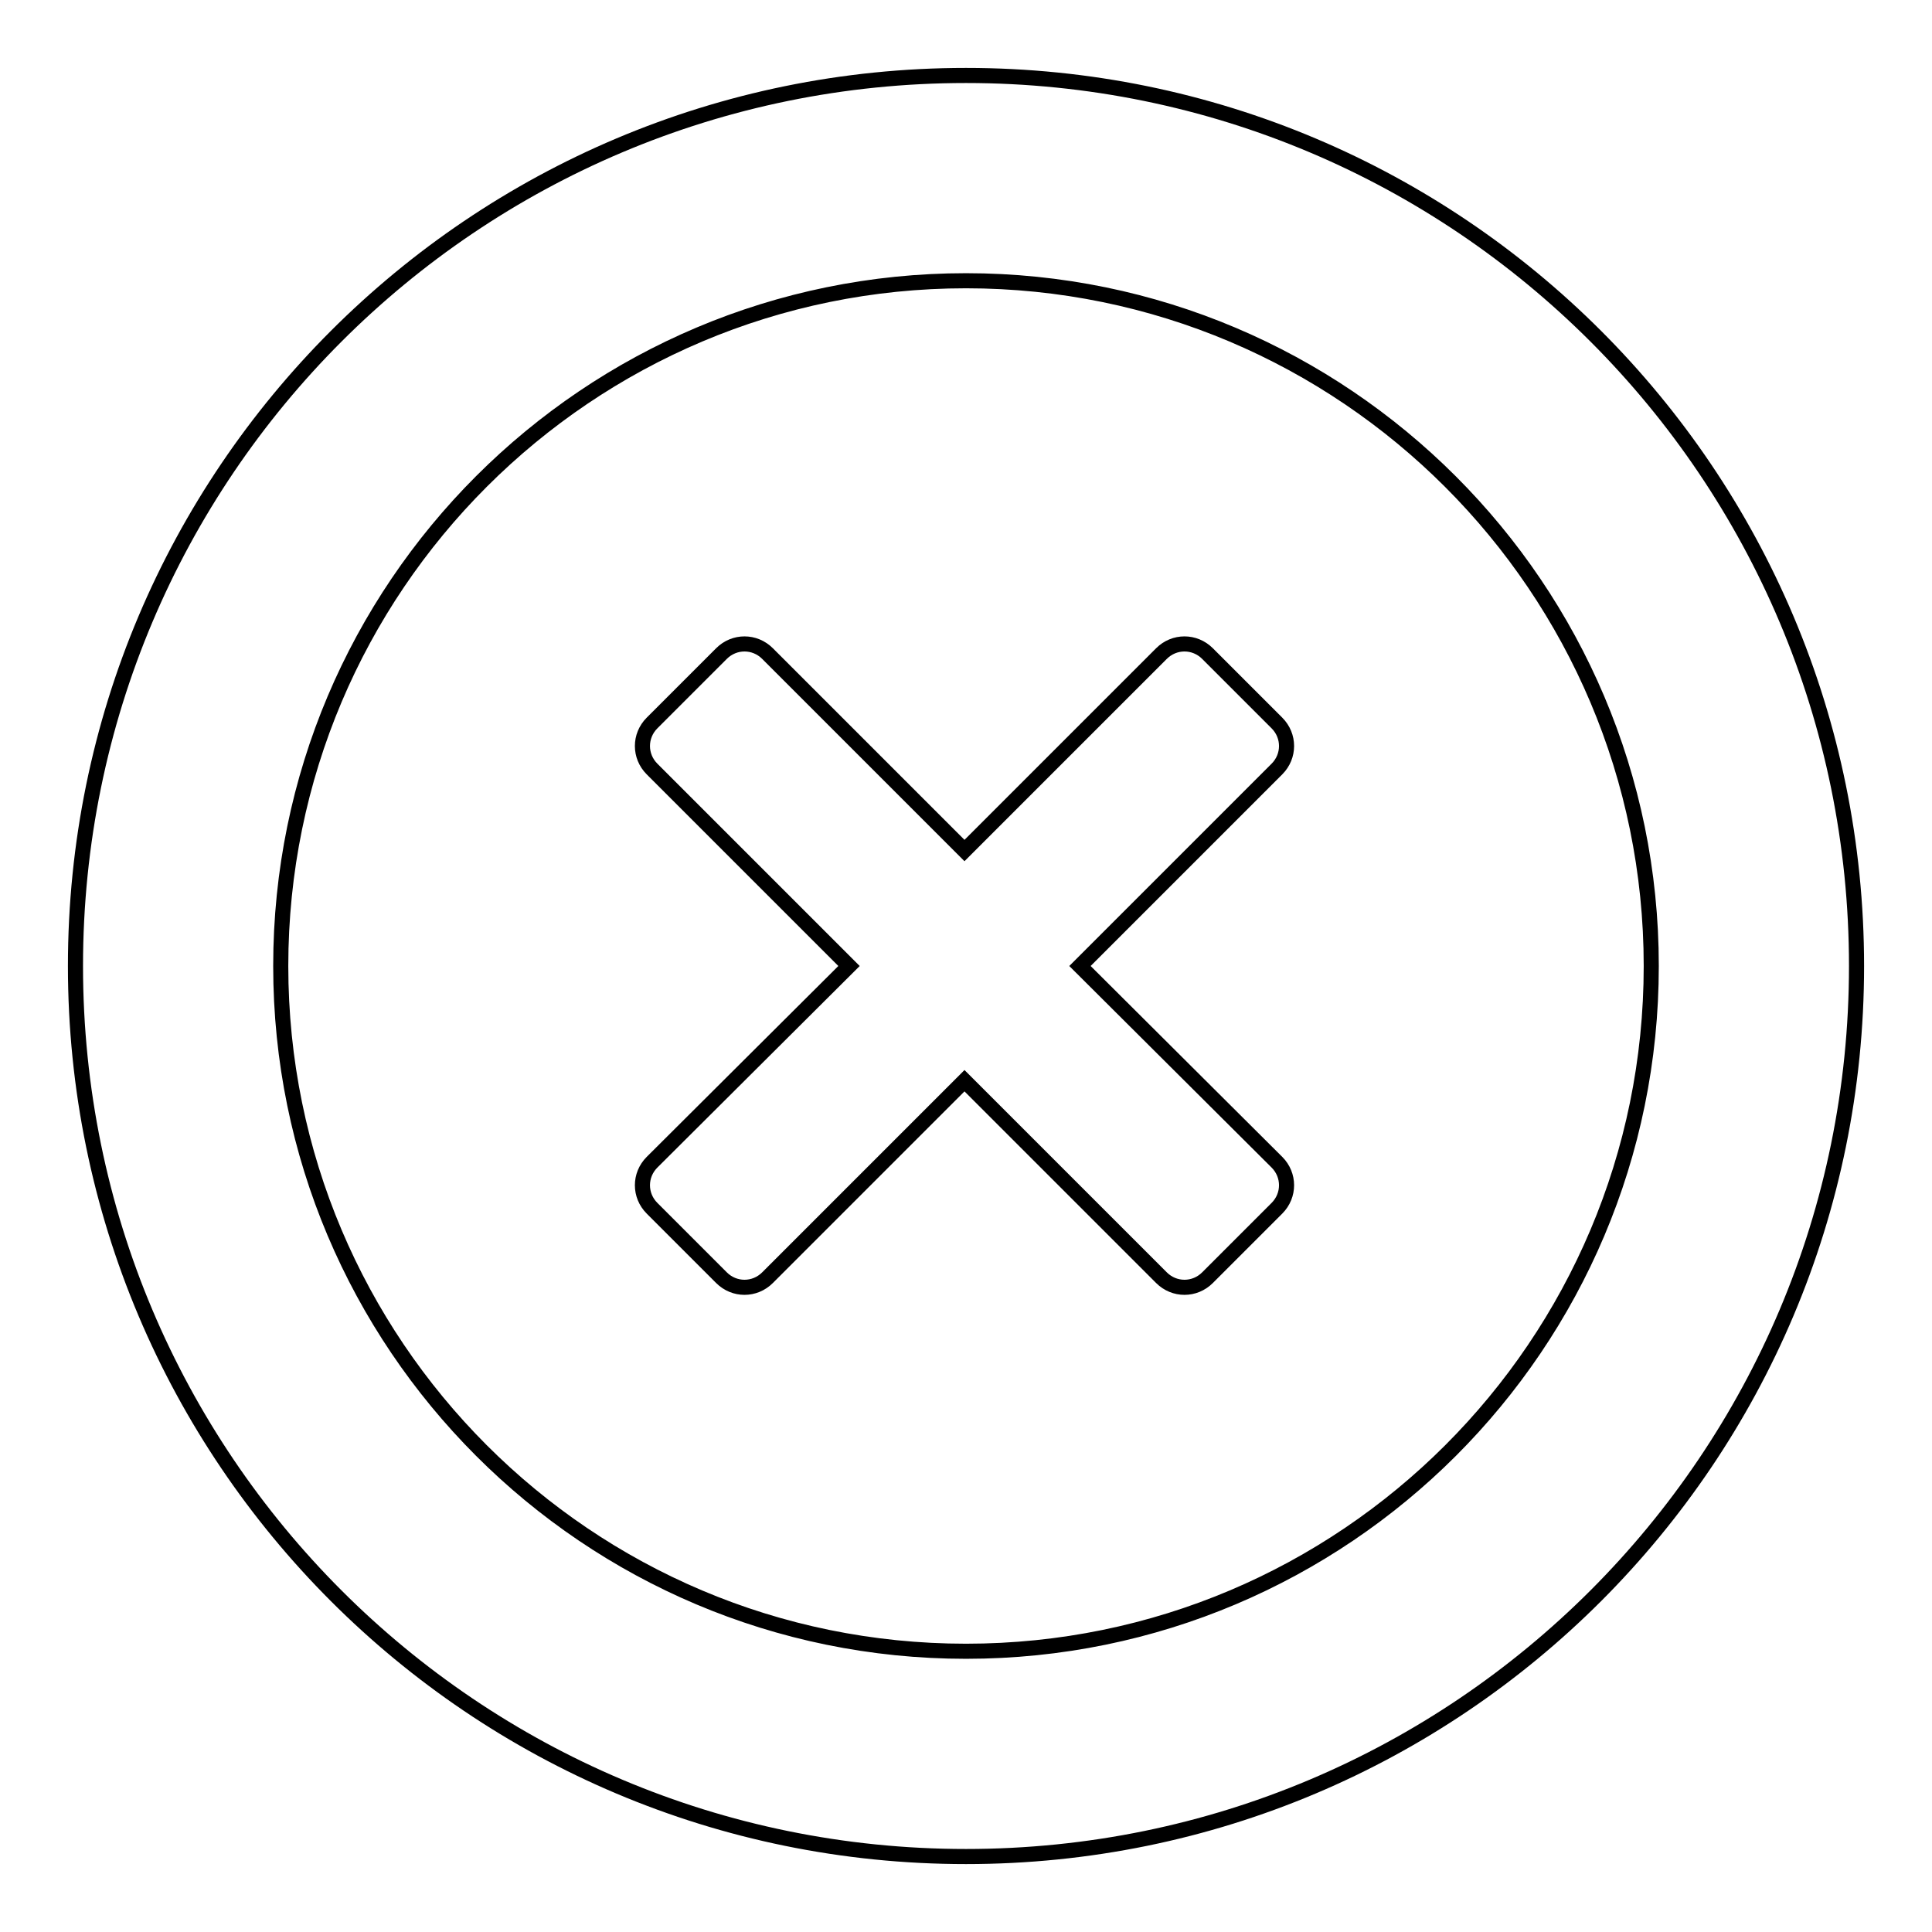
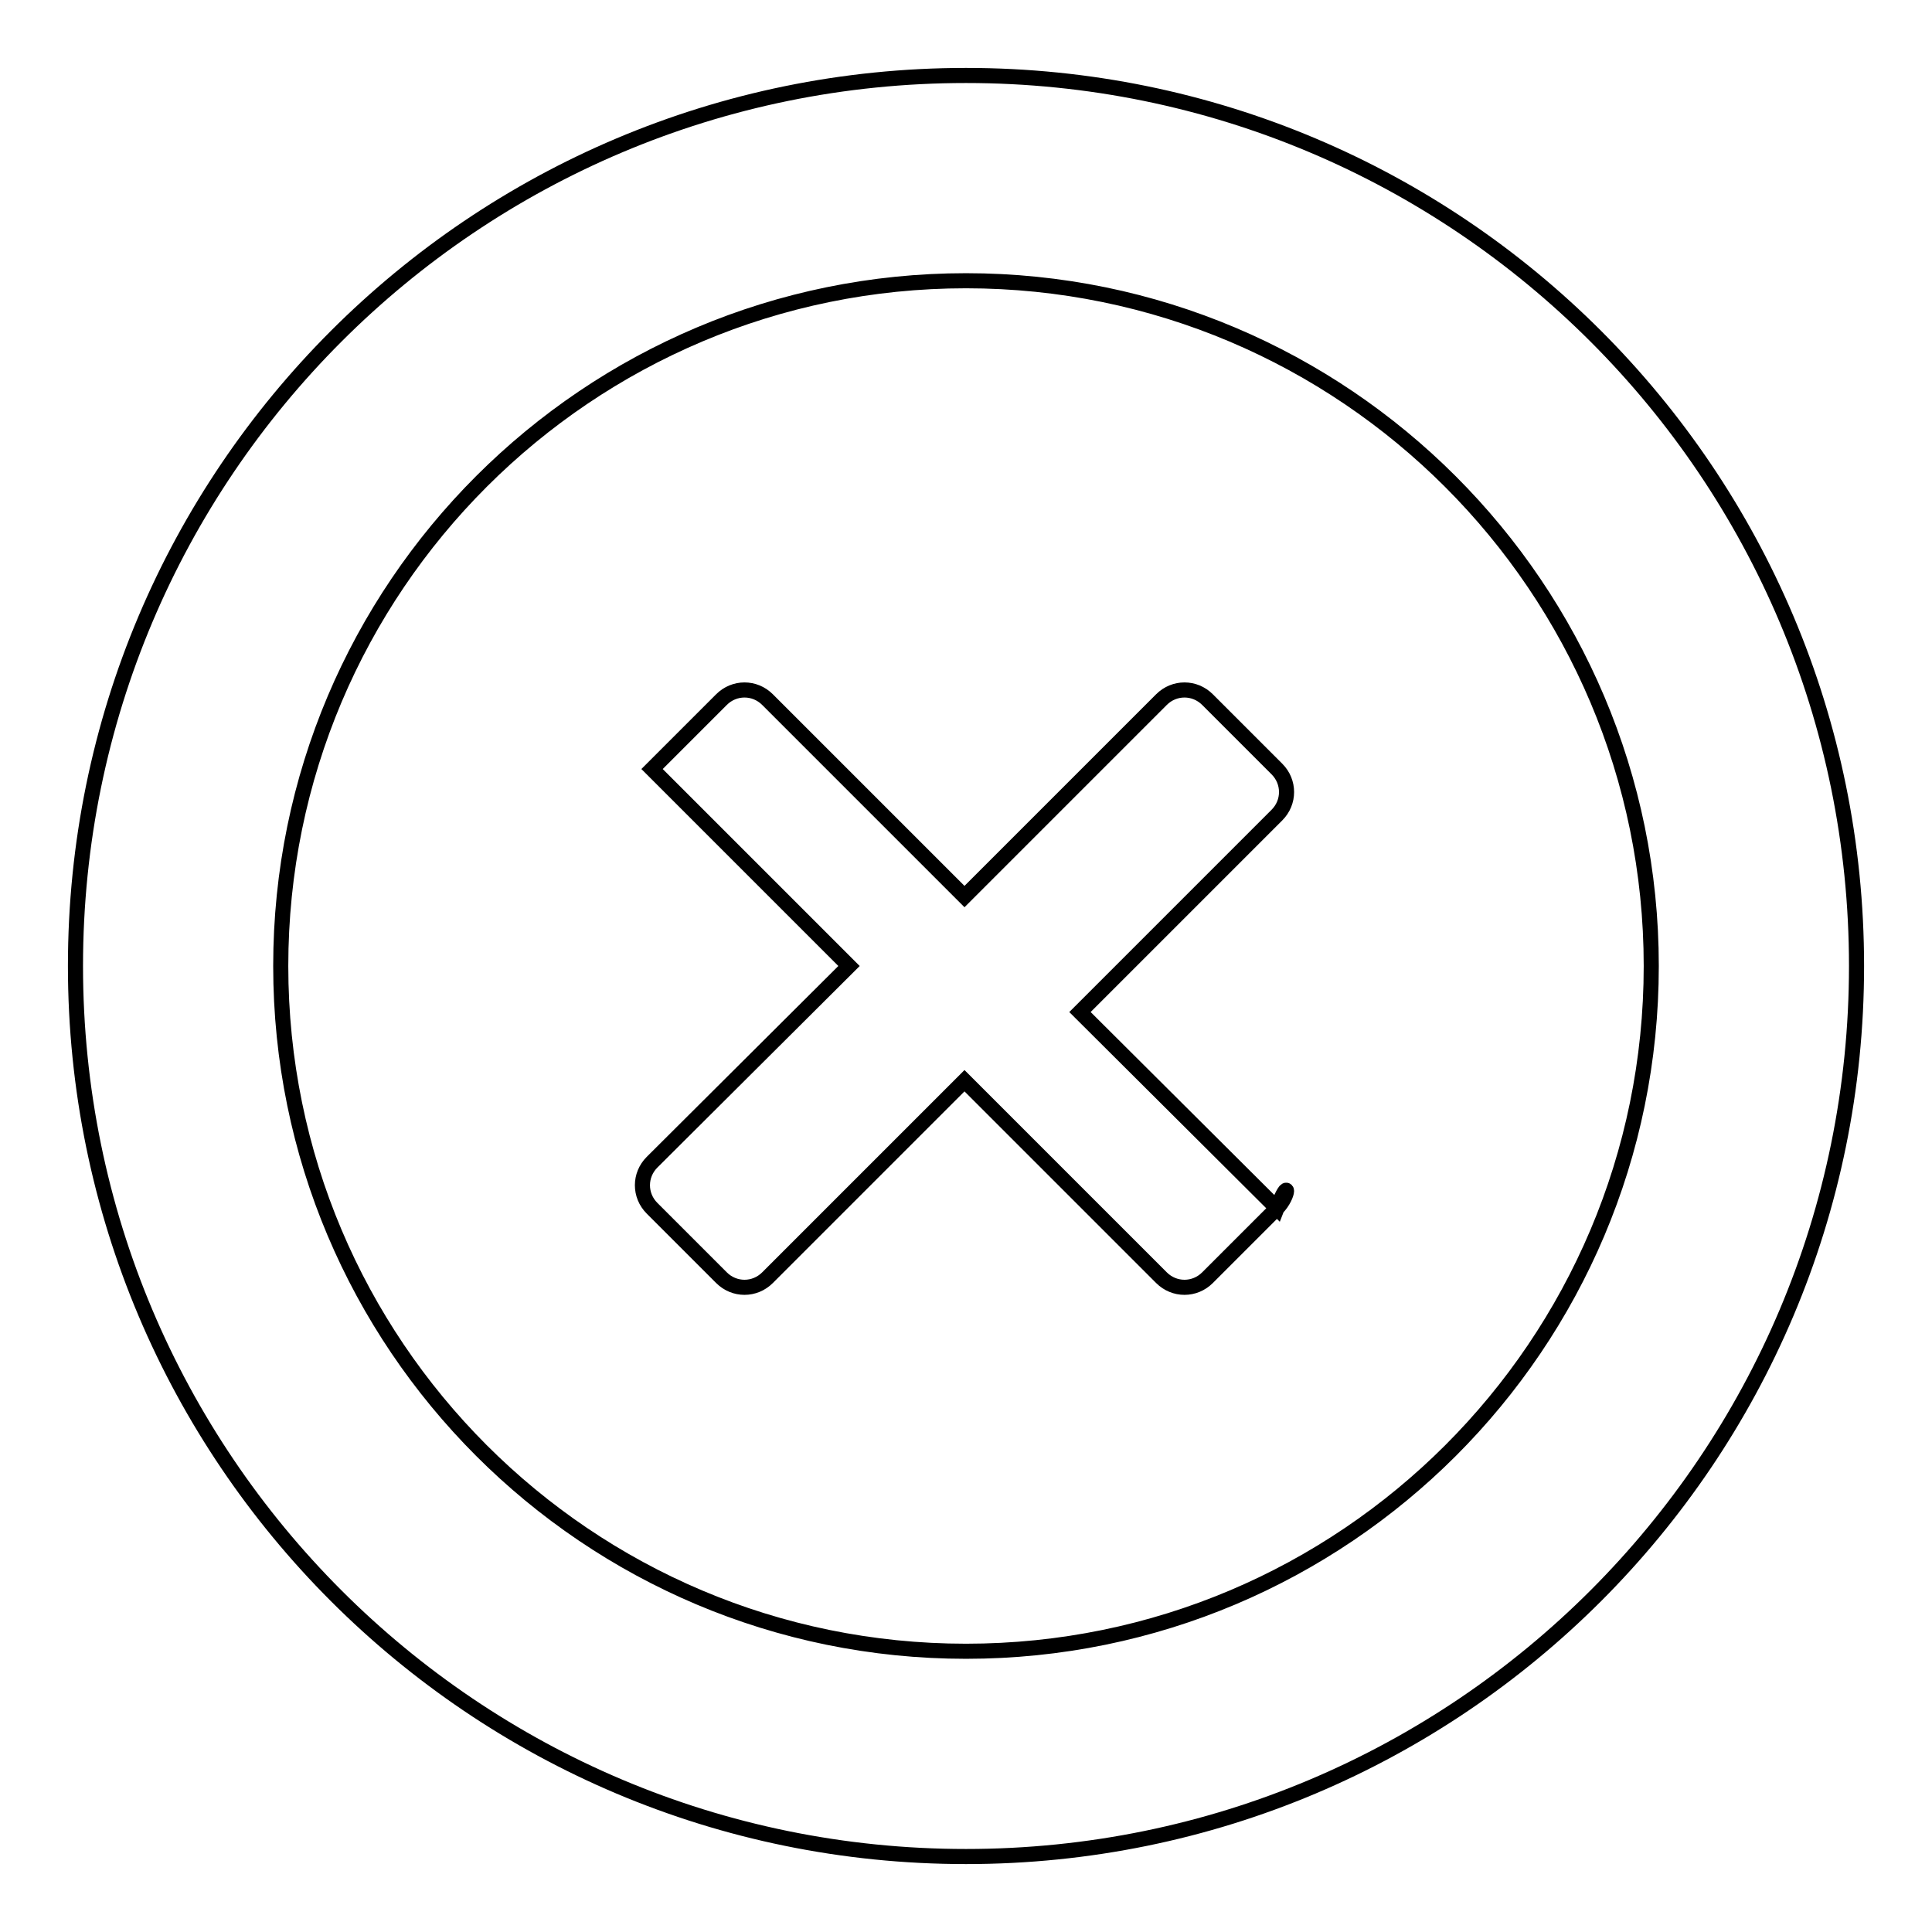
<svg xmlns="http://www.w3.org/2000/svg" version="1.1" x="0px" y="0px" viewBox="0 0 256 256" enable-background="new 0 0 256 256" xml:space="preserve">
  <g>
-     <path stroke-width="2" fill-opacity="0" stroke="#000000" d="M128,246c-65.2,0-118-52.8-118-118C10,62.8,62.8,10,128,10c65.2,0,118,52.8,118,118 C246,193.2,193.2,246,128,246z M128,37.2c-50.1,0-90.8,40.6-90.8,90.8c0,50.1,40.6,90.8,90.8,90.8c50.1,0,90.8-40.6,90.8-90.8 C218.8,77.9,178.1,37.2,128,37.2z M169.2,160.1l-9.2,9.2c-1.7,1.7-4.4,1.7-6.1,0l-26.1-26.1l-26.1,26.1c-1.7,1.7-4.4,1.7-6.1,0 l-9.2-9.2c-1.7-1.7-1.7-4.4,0-6.1l26.1-26l-26.1-26.1c-1.7-1.7-1.7-4.4,0-6.1l9.2-9.2c1.7-1.7,4.4-1.7,6.1,0l26.1,26.1l26.1-26.1 c1.7-1.7,4.4-1.7,6.1,0l9.2,9.2c1.7,1.7,1.7,4.4,0,6.1l-26.1,26.1l26.1,26C170.9,155.7,170.9,158.4,169.2,160.1z" />
+     <path stroke-width="2" fill-opacity="0" stroke="#000000" d="M128,246c-65.2,0-118-52.8-118-118C10,62.8,62.8,10,128,10c65.2,0,118,52.8,118,118 C246,193.2,193.2,246,128,246z M128,37.2c-50.1,0-90.8,40.6-90.8,90.8c0,50.1,40.6,90.8,90.8,90.8c50.1,0,90.8-40.6,90.8-90.8 C218.8,77.9,178.1,37.2,128,37.2z M169.2,160.1l-9.2,9.2c-1.7,1.7-4.4,1.7-6.1,0l-26.1-26.1l-26.1,26.1c-1.7,1.7-4.4,1.7-6.1,0 l-9.2-9.2c-1.7-1.7-1.7-4.4,0-6.1l26.1-26l-26.1-26.1l9.2-9.2c1.7-1.7,4.4-1.7,6.1,0l26.1,26.1l26.1-26.1 c1.7-1.7,4.4-1.7,6.1,0l9.2,9.2c1.7,1.7,1.7,4.4,0,6.1l-26.1,26.1l26.1,26C170.9,155.7,170.9,158.4,169.2,160.1z" />
  </g>
</svg>